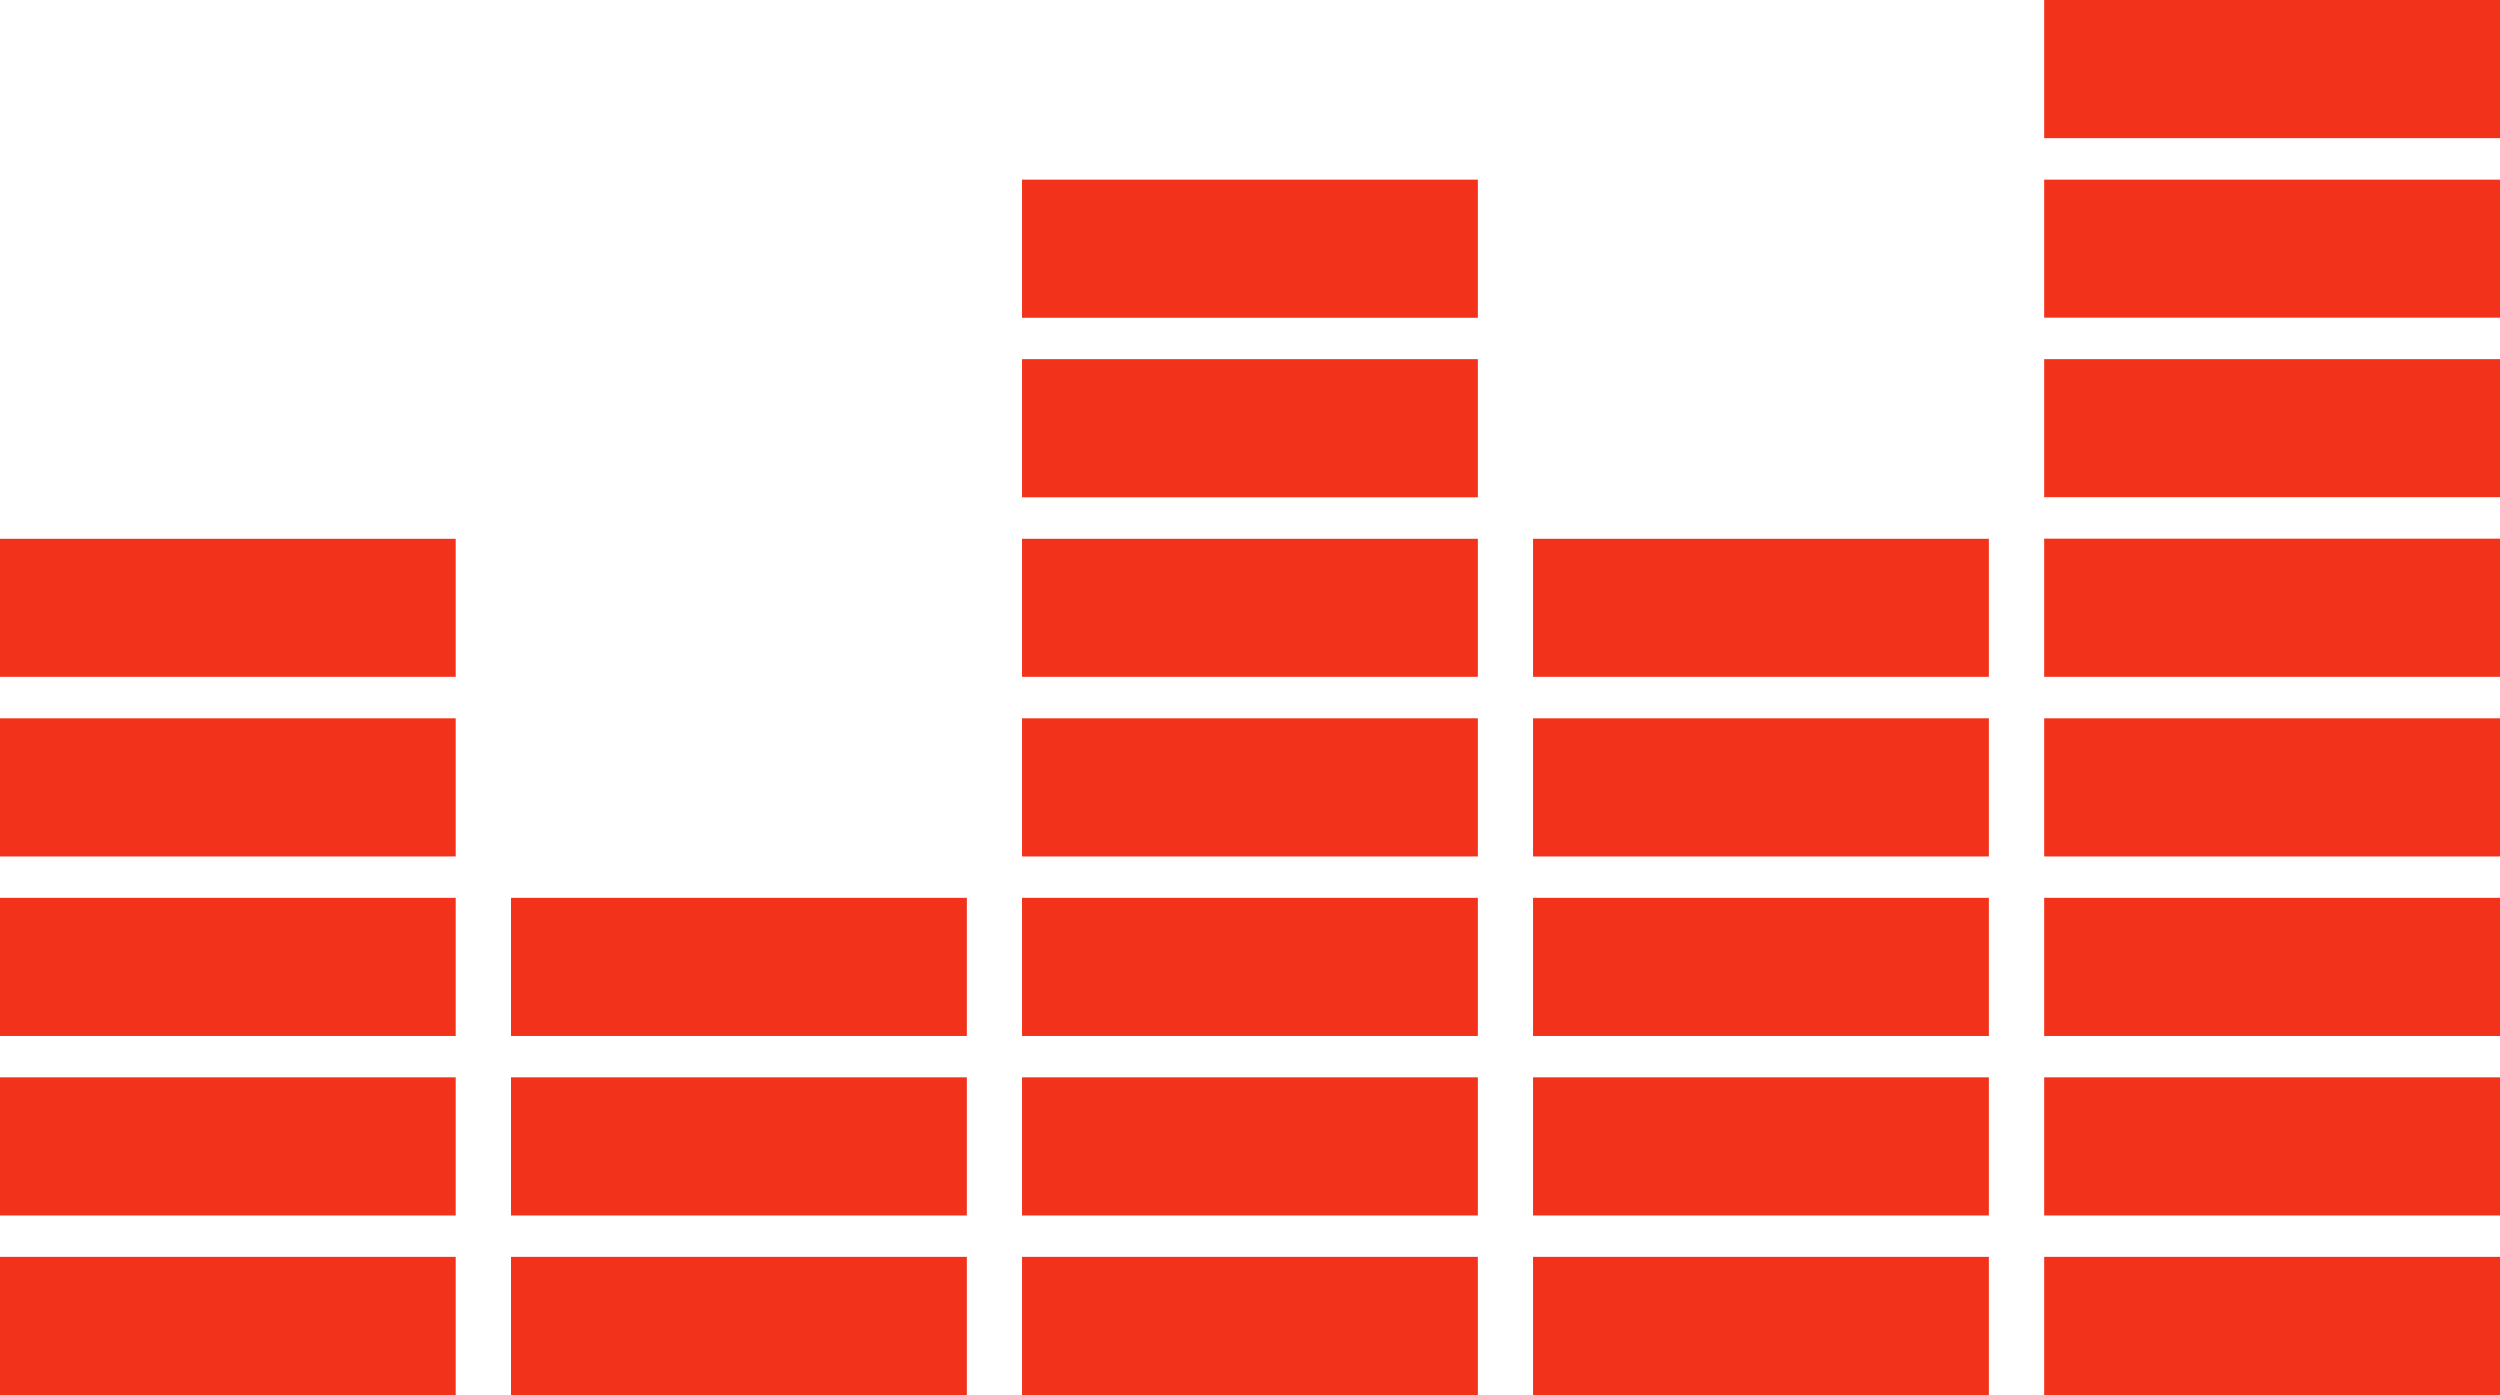
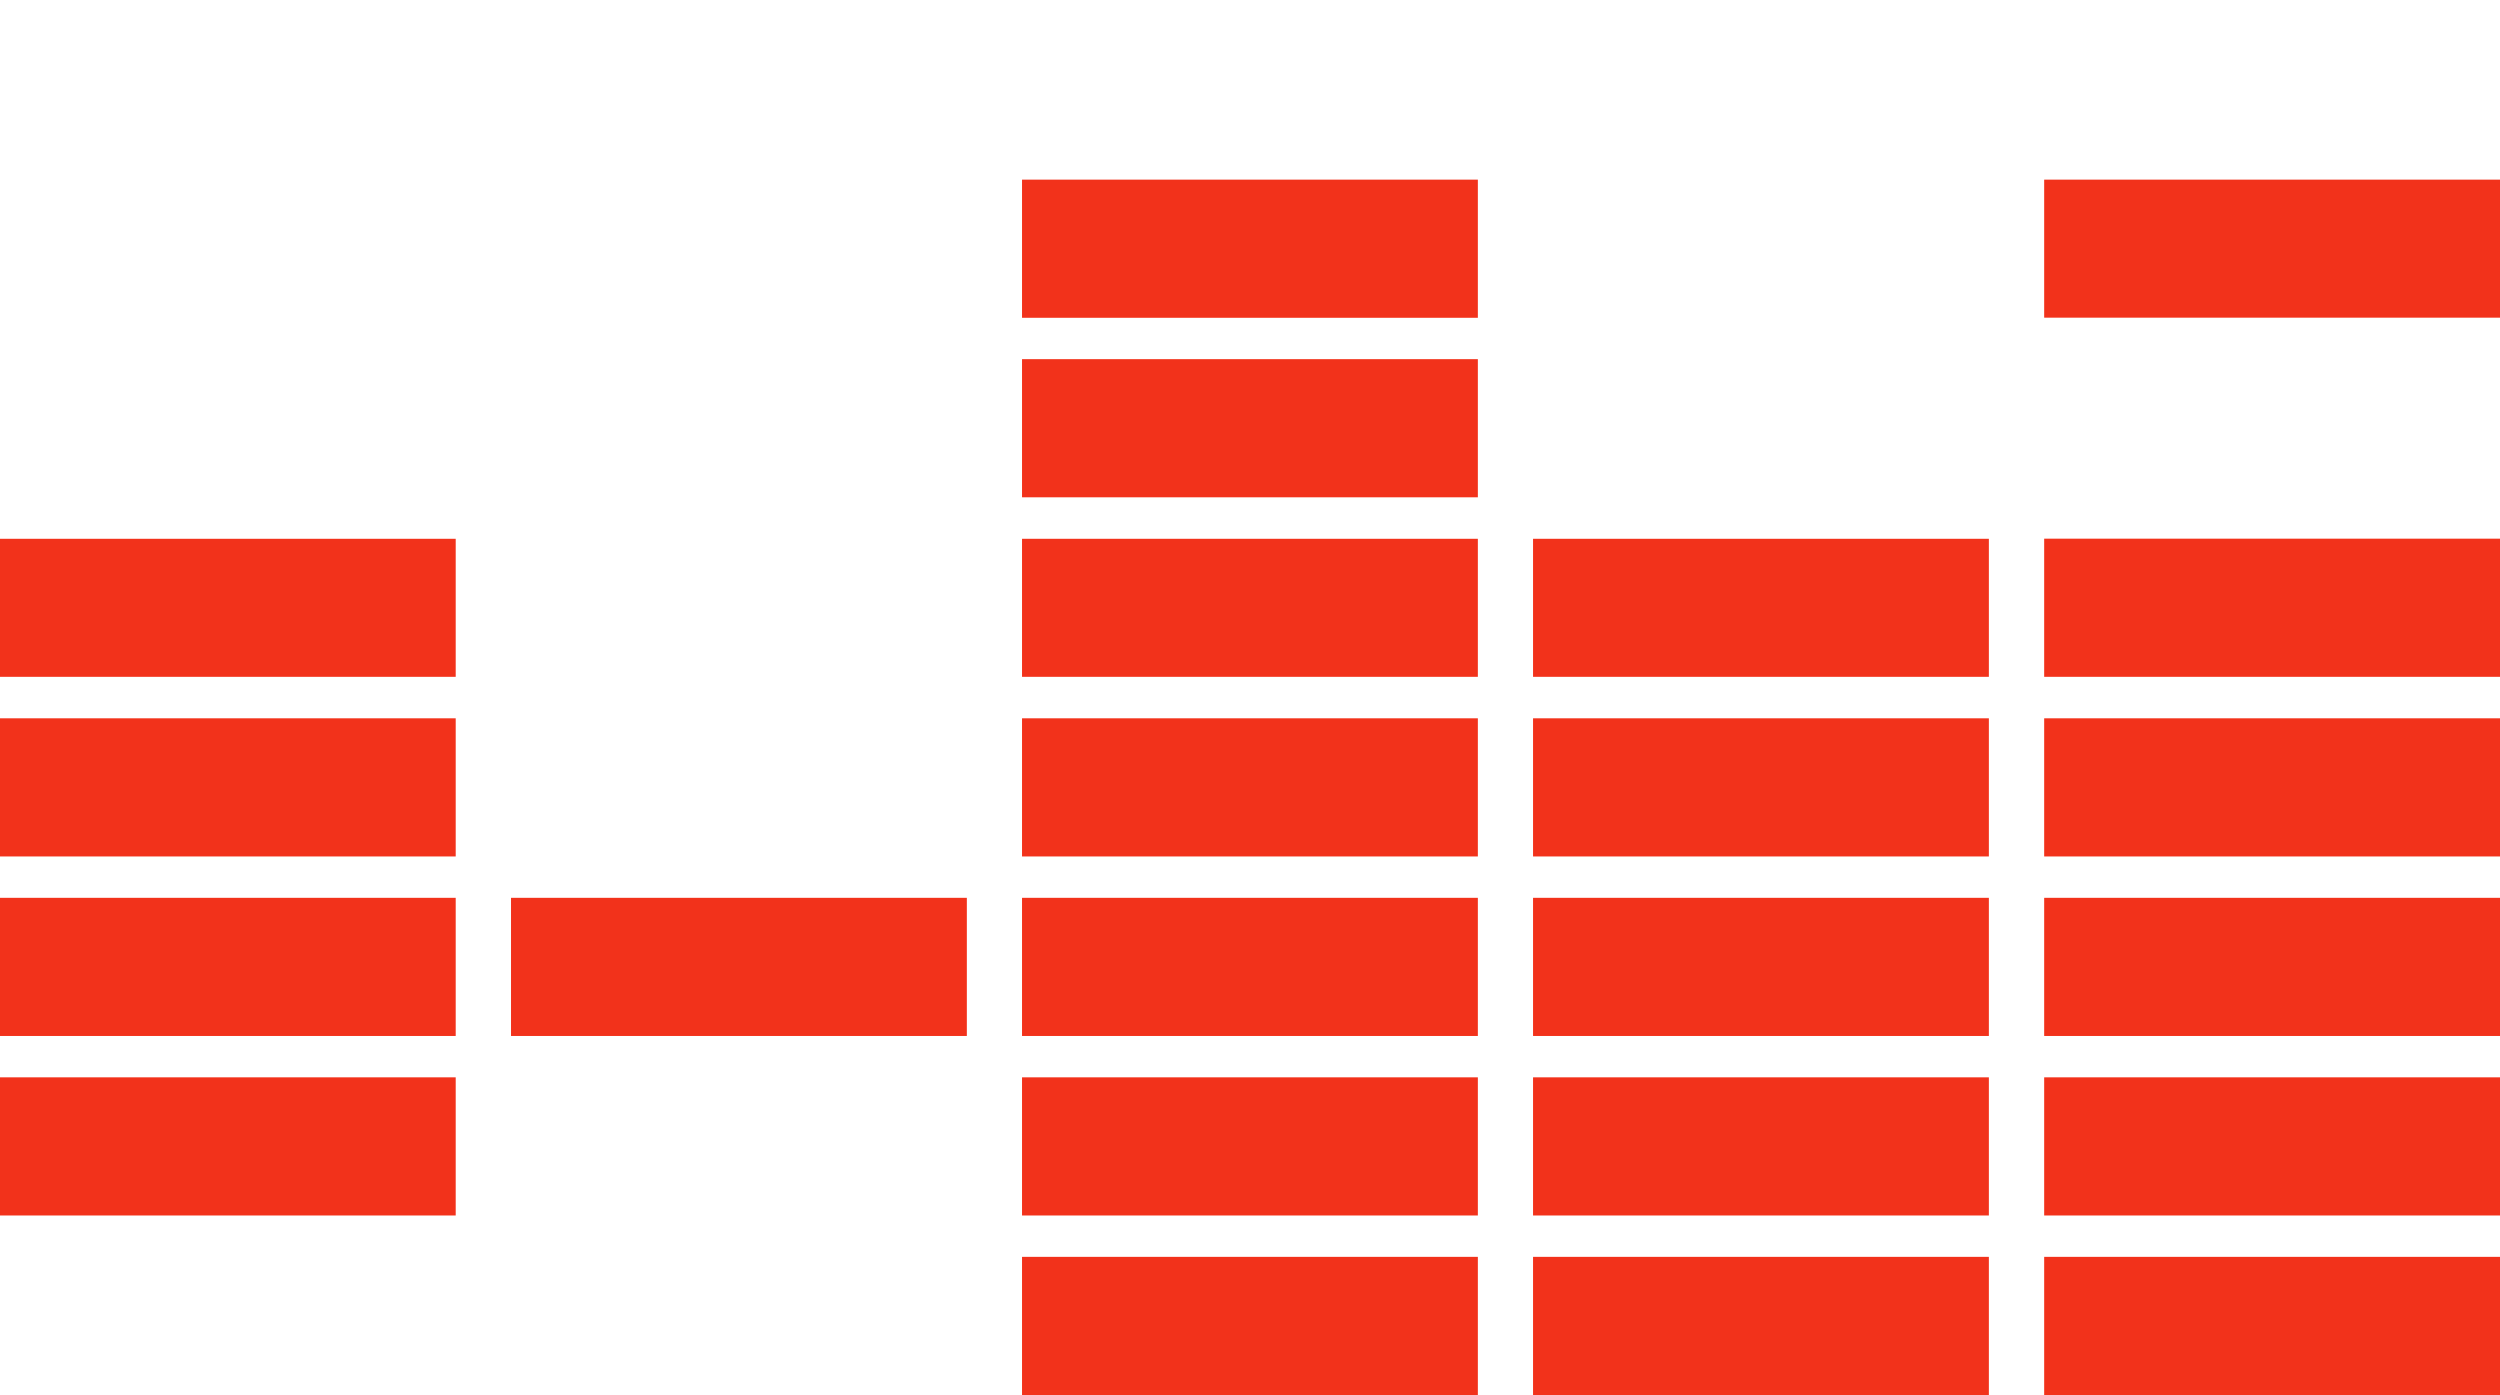
<svg xmlns="http://www.w3.org/2000/svg" id="deezer" width="20.973" height="11.703" viewBox="0 0 20.973 11.703">
  <g id="Group_177" data-name="Group 177" transform="translate(0 0)">
-     <rect id="Rectangle_56" data-name="Rectangle 56" width="3.823" height="1.159" transform="translate(0 10.544)" fill="#f2321b" />
    <rect id="Rectangle_57" data-name="Rectangle 57" width="3.823" height="1.159" transform="translate(0 9.038)" fill="#f2321b" />
    <rect id="Rectangle_58" data-name="Rectangle 58" width="3.823" height="1.159" transform="translate(0 7.532)" fill="#f2321b" />
    <rect id="Rectangle_59" data-name="Rectangle 59" width="3.823" height="1.159" transform="translate(0 6.026)" fill="#f2321b" />
    <rect id="Rectangle_60" data-name="Rectangle 60" width="3.823" height="1.158" transform="translate(0 4.52)" fill="#f2321b" />
-     <rect id="Rectangle_61" data-name="Rectangle 61" width="3.824" height="1.159" transform="translate(4.287 10.544)" fill="#f2321b" />
-     <rect id="Rectangle_62" data-name="Rectangle 62" width="3.824" height="1.159" transform="translate(4.287 9.038)" fill="#f2321b" />
    <rect id="Rectangle_63" data-name="Rectangle 63" width="3.824" height="1.159" transform="translate(4.287 7.532)" fill="#f2321b" />
    <rect id="Rectangle_64" data-name="Rectangle 64" width="3.824" height="1.159" transform="translate(8.574 10.544)" fill="#f2321b" />
    <rect id="Rectangle_65" data-name="Rectangle 65" width="3.824" height="1.159" transform="translate(8.574 9.038)" fill="#f2321b" />
    <rect id="Rectangle_66" data-name="Rectangle 66" width="3.824" height="1.159" transform="translate(8.574 7.532)" fill="#f2321b" />
    <rect id="Rectangle_67" data-name="Rectangle 67" width="3.824" height="1.159" transform="translate(8.574 6.026)" fill="#f2321b" />
    <rect id="Rectangle_68" data-name="Rectangle 68" width="3.824" height="1.158" transform="translate(8.574 4.52)" fill="#f2321b" />
    <rect id="Rectangle_69" data-name="Rectangle 69" width="3.824" height="1.159" transform="translate(8.574 3.013)" fill="#f2321b" />
    <rect id="Rectangle_70" data-name="Rectangle 70" width="3.824" height="1.159" transform="translate(8.574 1.507)" fill="#f2321b" />
    <rect id="Rectangle_71" data-name="Rectangle 71" width="3.824" height="1.159" transform="translate(12.861 10.544)" fill="#f2321b" />
    <rect id="Rectangle_72" data-name="Rectangle 72" width="3.824" height="1.159" transform="translate(12.861 9.038)" fill="#f2321b" />
    <rect id="Rectangle_73" data-name="Rectangle 73" width="3.824" height="1.159" transform="translate(12.861 7.532)" fill="#f2321b" />
    <rect id="Rectangle_74" data-name="Rectangle 74" width="3.824" height="1.159" transform="translate(12.861 6.026)" fill="#f2321b" />
    <rect id="Rectangle_75" data-name="Rectangle 75" width="3.824" height="1.158" transform="translate(12.861 4.52)" fill="#f2321b" />
    <rect id="Rectangle_76" data-name="Rectangle 76" width="3.824" height="1.159" transform="translate(17.149 10.544)" fill="#f2321b" />
    <rect id="Rectangle_77" data-name="Rectangle 77" width="3.824" height="1.159" transform="translate(17.149 9.038)" fill="#f2321b" />
    <rect id="Rectangle_78" data-name="Rectangle 78" width="3.824" height="1.159" transform="translate(17.149 7.532)" fill="#f2321b" />
    <rect id="Rectangle_79" data-name="Rectangle 79" width="3.824" height="1.159" transform="translate(17.149 6.026)" fill="#f2321b" />
    <rect id="Rectangle_80" data-name="Rectangle 80" width="3.824" height="1.159" transform="translate(17.149 4.519)" fill="#f2321b" />
-     <rect id="Rectangle_81" data-name="Rectangle 81" width="3.824" height="1.158" transform="translate(17.149 3.013)" fill="#f2321b" />
    <rect id="Rectangle_82" data-name="Rectangle 82" width="3.824" height="1.158" transform="translate(17.149 1.507)" fill="#f2321b" />
-     <rect id="Rectangle_83" data-name="Rectangle 83" width="3.824" height="1.159" transform="translate(17.149)" fill="#f2321b" />
  </g>
</svg>